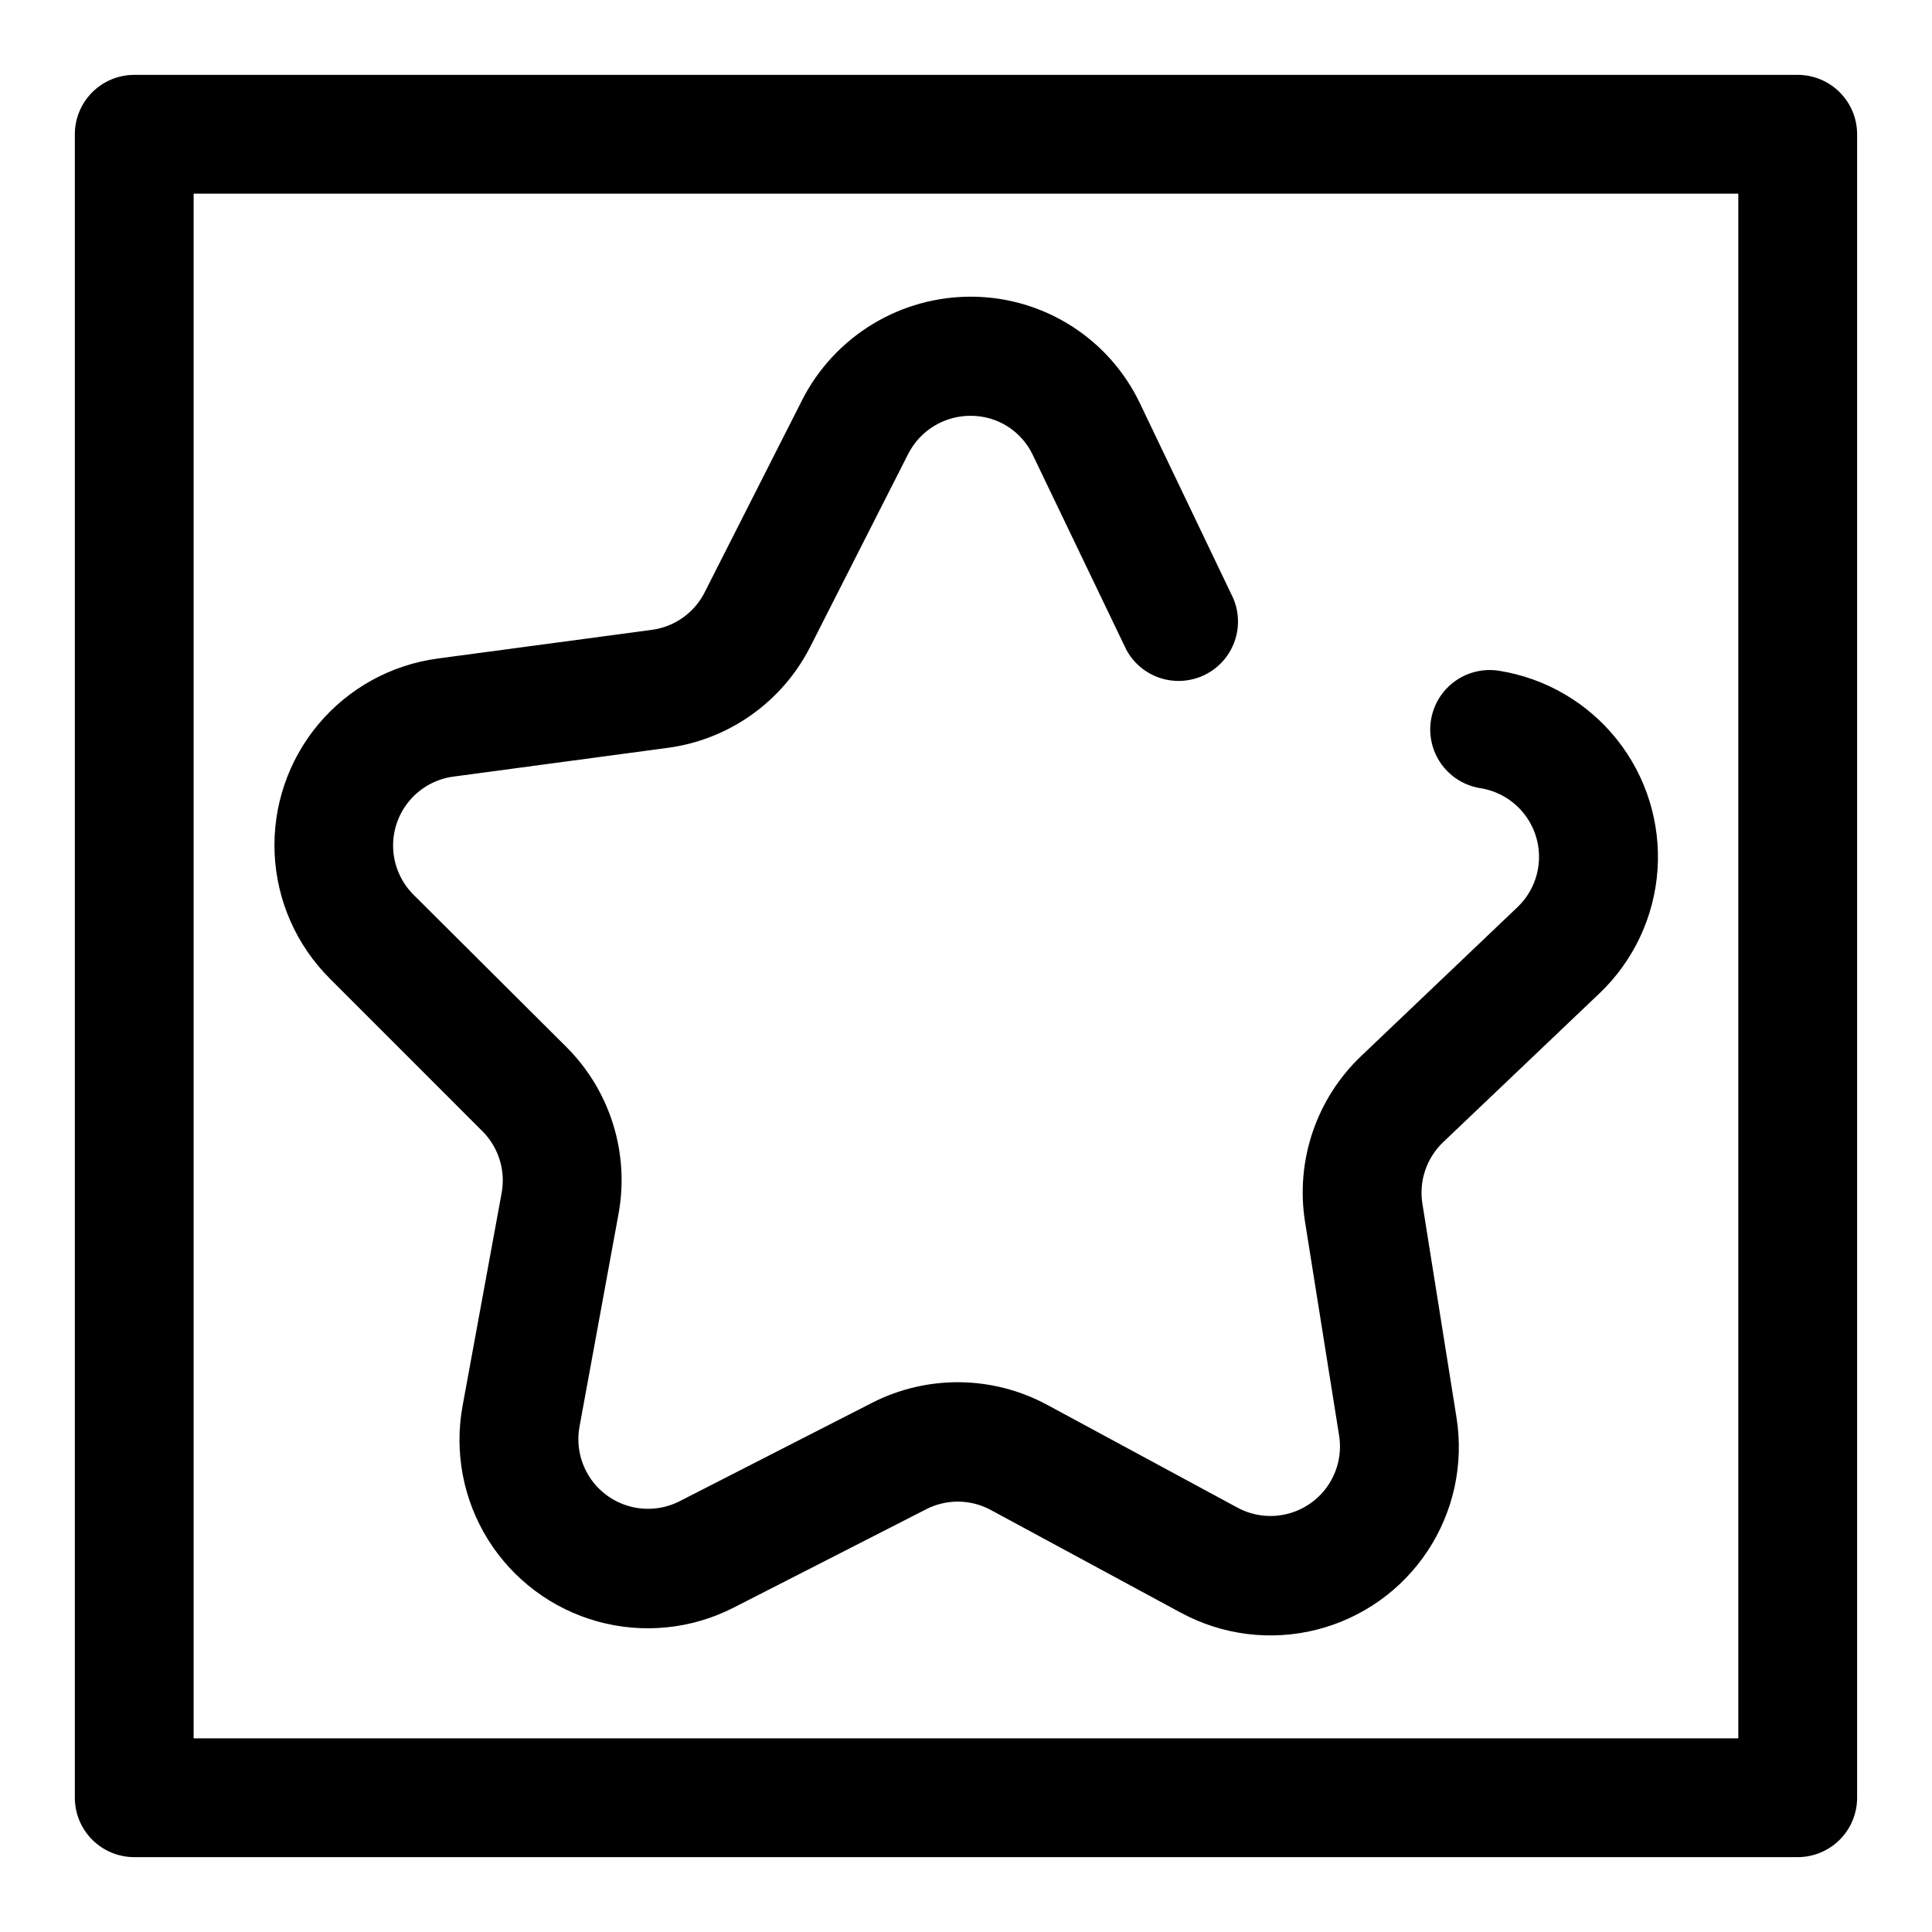
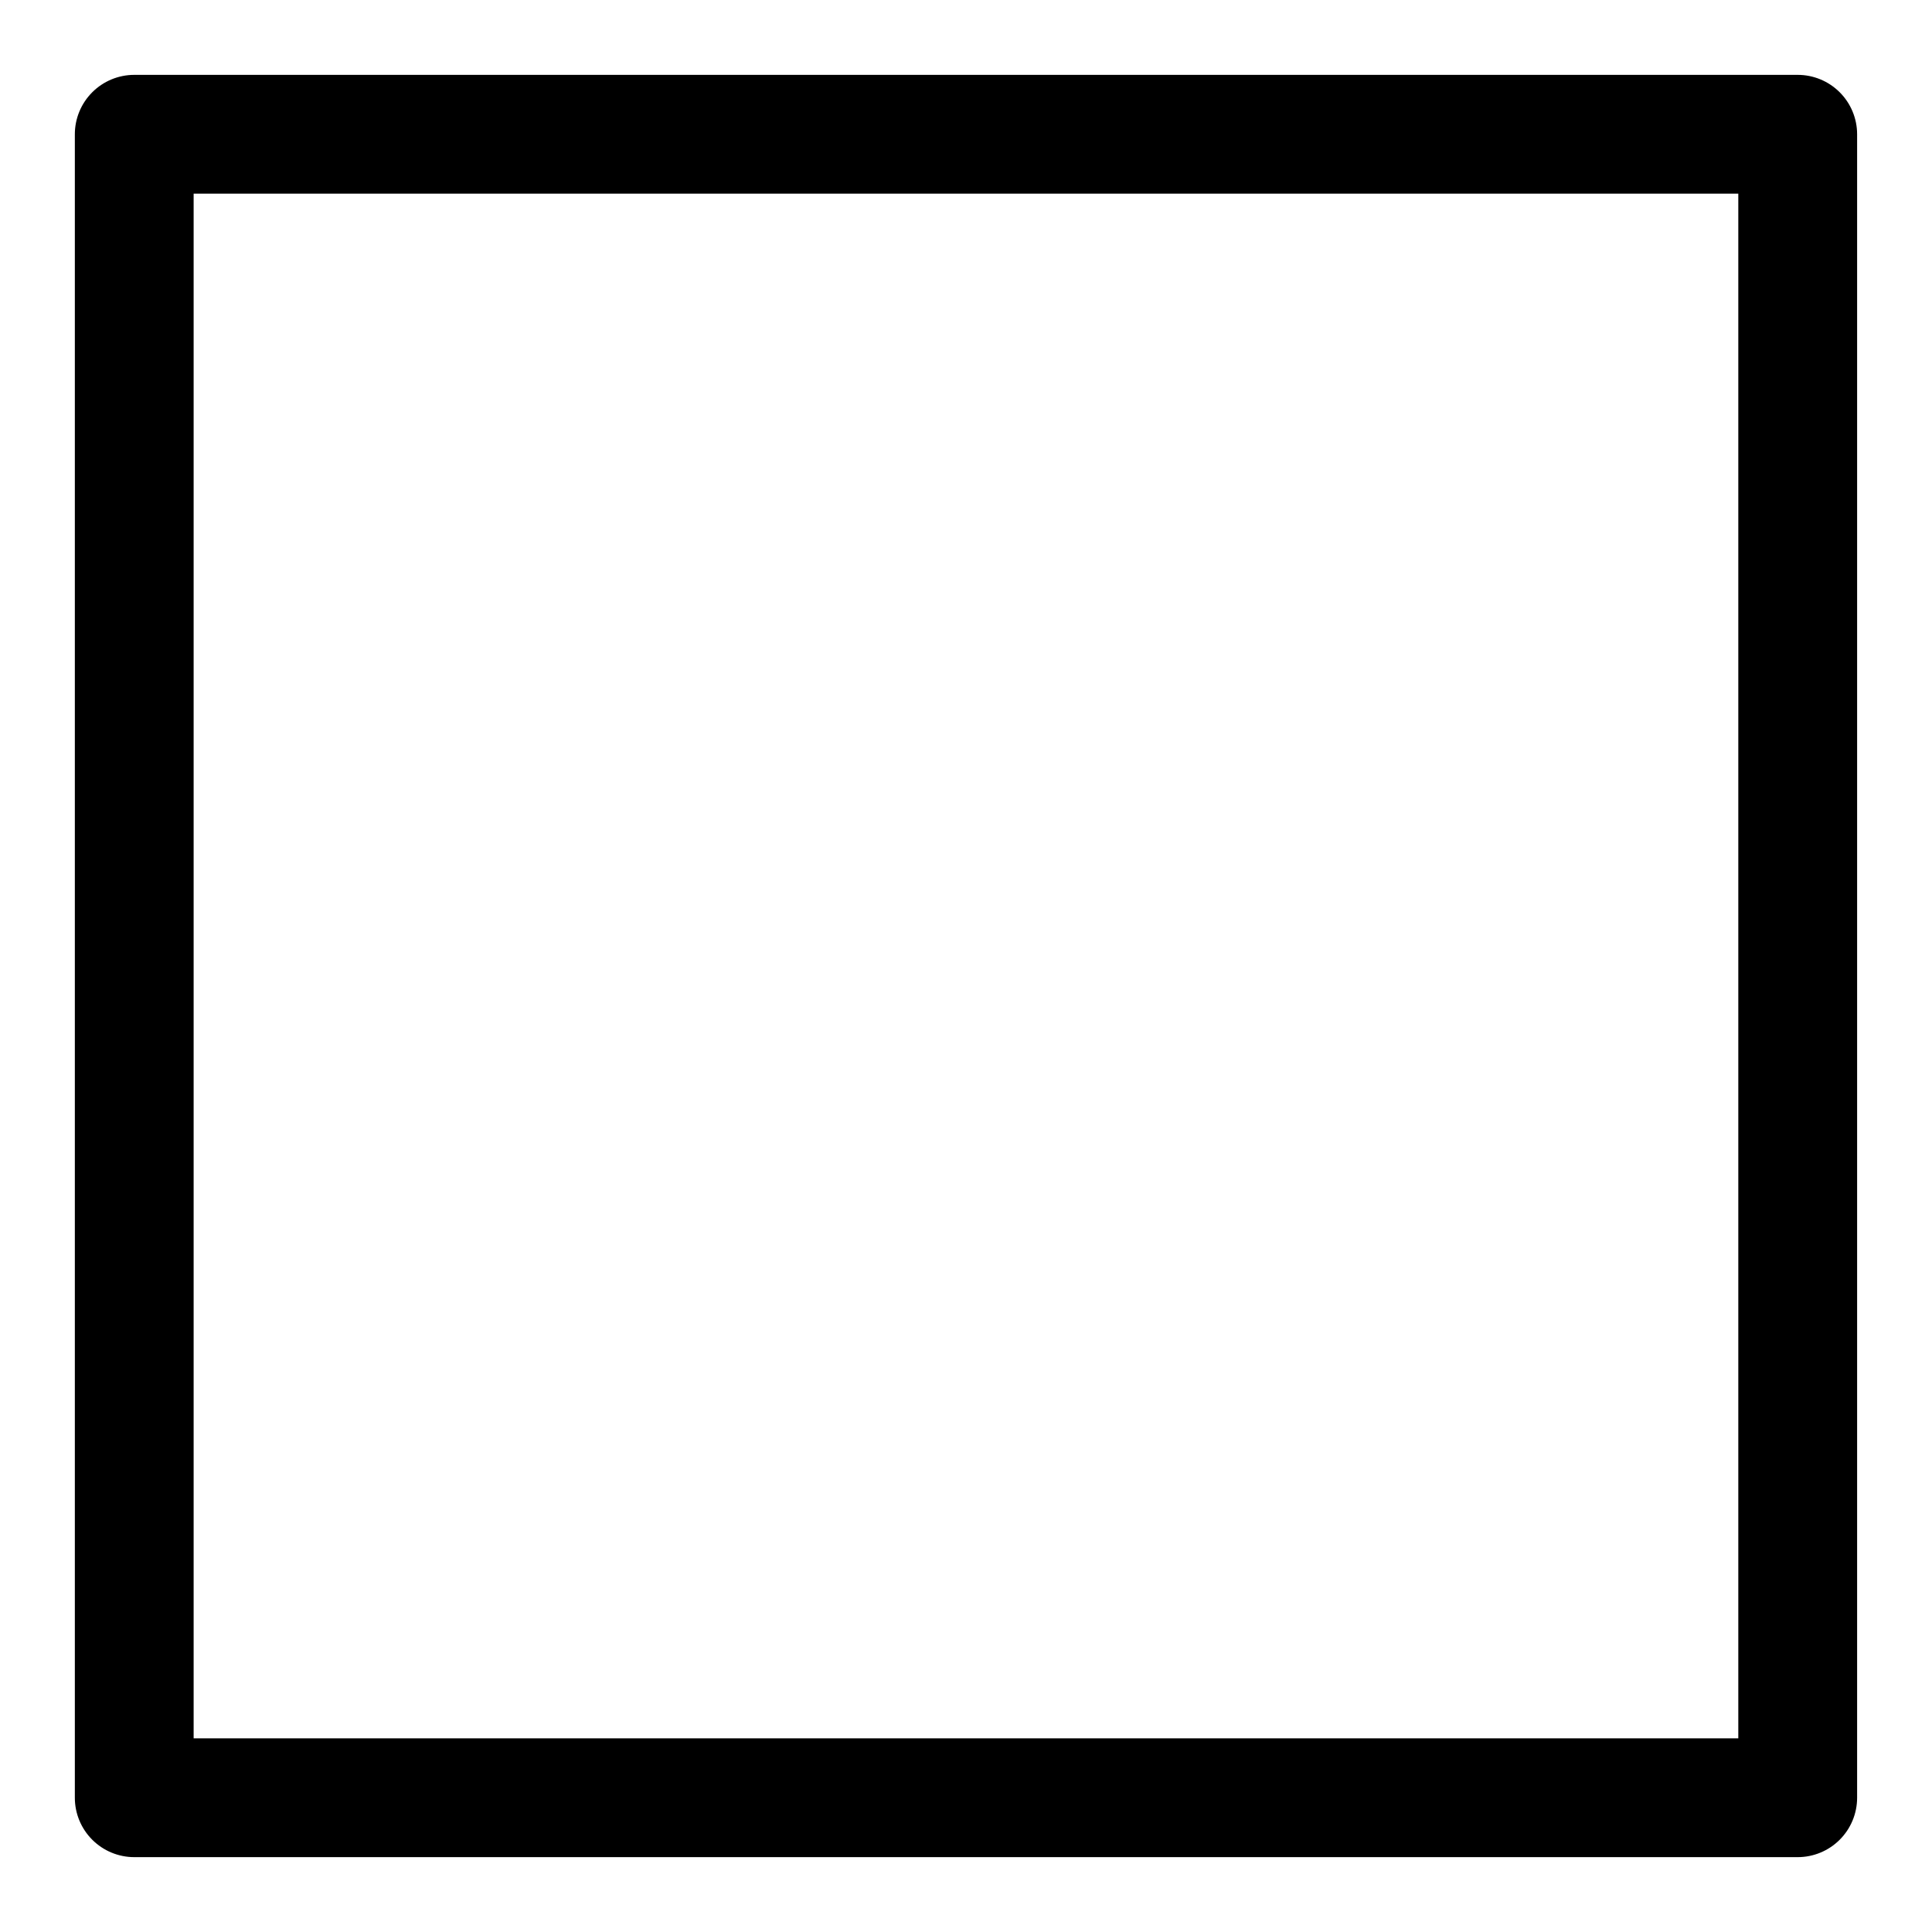
<svg xmlns="http://www.w3.org/2000/svg" fill="#000000" width="800px" height="800px" version="1.1" viewBox="144 144 512 512">
  <g>
    <path d="m620.41 163.84h-440.83c-4.176 0-8.18 1.66-11.133 4.613s-4.613 6.957-4.613 11.133v440.83c0 4.176 1.66 8.18 4.613 11.133s6.957 4.613 11.133 4.613h440.83c4.176 0 8.18-1.66 11.133-4.613s4.613-6.957 4.613-11.133v-440.83c0-4.176-1.66-8.18-4.613-11.133s-6.957-4.613-11.133-4.613zm-15.742 440.84h-409.35v-409.35h409.35z" />
-     <path d="m271.83 443.77c4.293 4.281 6.203 10.398 5.113 16.359l-10.344 56.379c-2.269 12.285 0.145 24.977 6.773 35.57 6.629 10.59 16.988 18.309 29.031 21.637 12.043 3.324 24.898 2.012 36.02-3.676l50.996-26.055v-0.004c5.394-2.773 11.809-2.707 17.145 0.176l50.383 27.238v-0.004c10.977 5.941 23.785 7.555 35.895 4.516 12.105-3.035 22.637-10.5 29.512-20.918 6.879-10.418 9.598-23.035 7.629-35.363l-9.035-56.645c-0.953-5.992 1.094-12.07 5.477-16.266l41.469-39.484h0.004c9.031-8.613 14.512-20.297 15.363-32.746 0.848-12.453-2.996-24.773-10.773-34.531-7.781-9.758-18.934-16.25-31.262-18.199-5.559-0.875-11.164 1.285-14.703 5.66-3.535 4.379-4.469 10.312-2.445 15.566 2.019 5.25 6.691 9.023 12.254 9.898 4.535 0.723 8.641 3.113 11.508 6.707 2.863 3.594 4.281 8.125 3.977 12.711-0.305 4.586-2.312 8.891-5.629 12.07l-41.469 39.5-0.004 0.004c-11.891 11.32-17.449 27.773-14.859 43.988l9.02 56.57v-0.004c0.727 4.555-0.281 9.211-2.82 13.059-2.539 3.844-6.43 6.598-10.898 7.715-4.473 1.121-9.199 0.523-13.25-1.676l-50.383-27.223v0.004c-14.445-7.805-31.805-8.004-46.43-0.535l-50.996 26.07h0.004c-4.106 2.094-8.848 2.57-13.289 1.344-4.441-1.227-8.262-4.07-10.715-7.973-2.449-3.902-3.352-8.578-2.527-13.113l10.328-56.316c2.988-16.16-2.191-32.754-13.836-44.352l-40.48-40.32c-3.262-3.254-5.184-7.613-5.391-12.215s1.32-9.113 4.277-12.645c2.953-3.535 7.129-5.832 11.695-6.441l56.68-7.606-0.004 0.004c16.297-2.144 30.484-12.199 37.914-26.859l25.93-51.059c1.562-3.062 3.945-5.633 6.883-7.414 2.941-1.781 6.32-2.711 9.758-2.68 3.449 0.004 6.828 0.988 9.738 2.844 2.906 1.855 5.227 4.5 6.684 7.629l24.766 51.574c2.598 4.777 7.481 7.875 12.906 8.191 5.43 0.316 10.637-2.188 13.777-6.629 3.137-4.438 3.766-10.184 1.656-15.195l-24.719-51.641c-4-8.418-10.289-15.543-18.152-20.555-7.859-5.012-16.973-7.711-26.293-7.785-9.309-0.078-18.457 2.434-26.418 7.258-7.961 4.824-14.422 11.77-18.656 20.059l-25.883 51.059c-2.746 5.41-7.984 9.121-14 9.918l-56.68 7.59h0.004c-12.375 1.648-23.684 7.871-31.695 17.445-8.008 9.574-12.141 21.805-11.578 34.273 0.562 12.473 5.777 24.281 14.617 33.094z" />
  </g>
</svg>